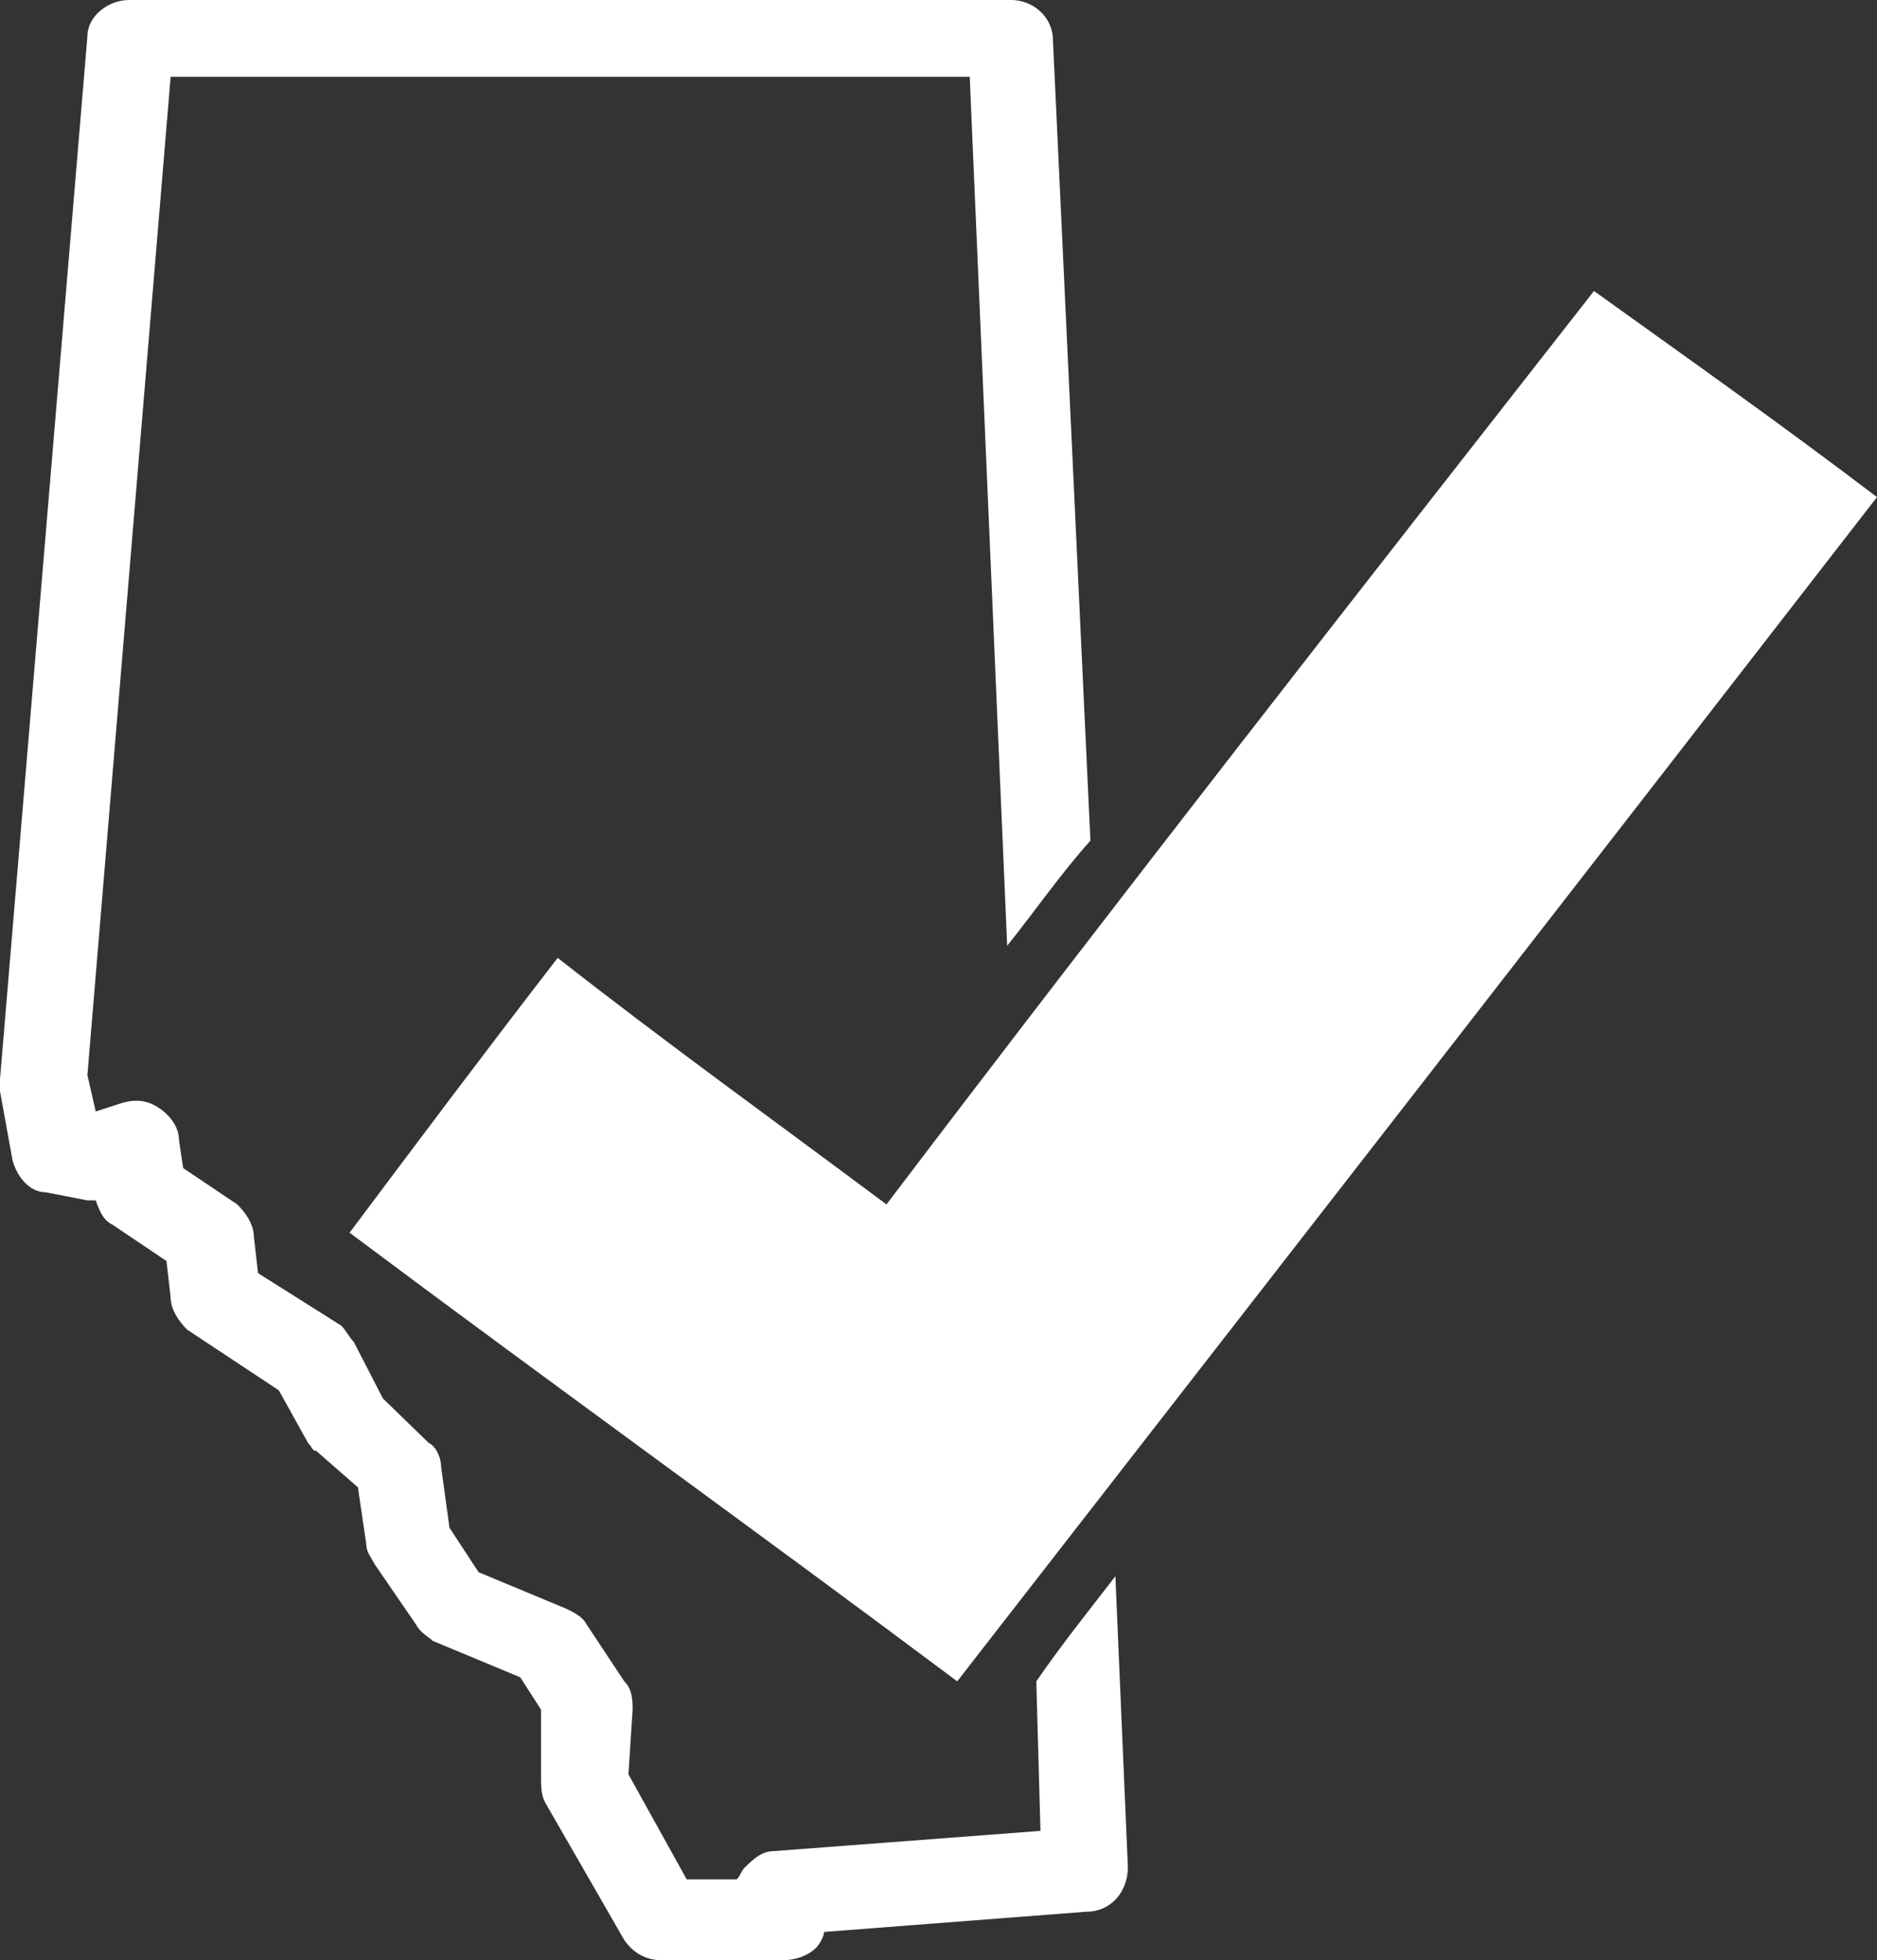
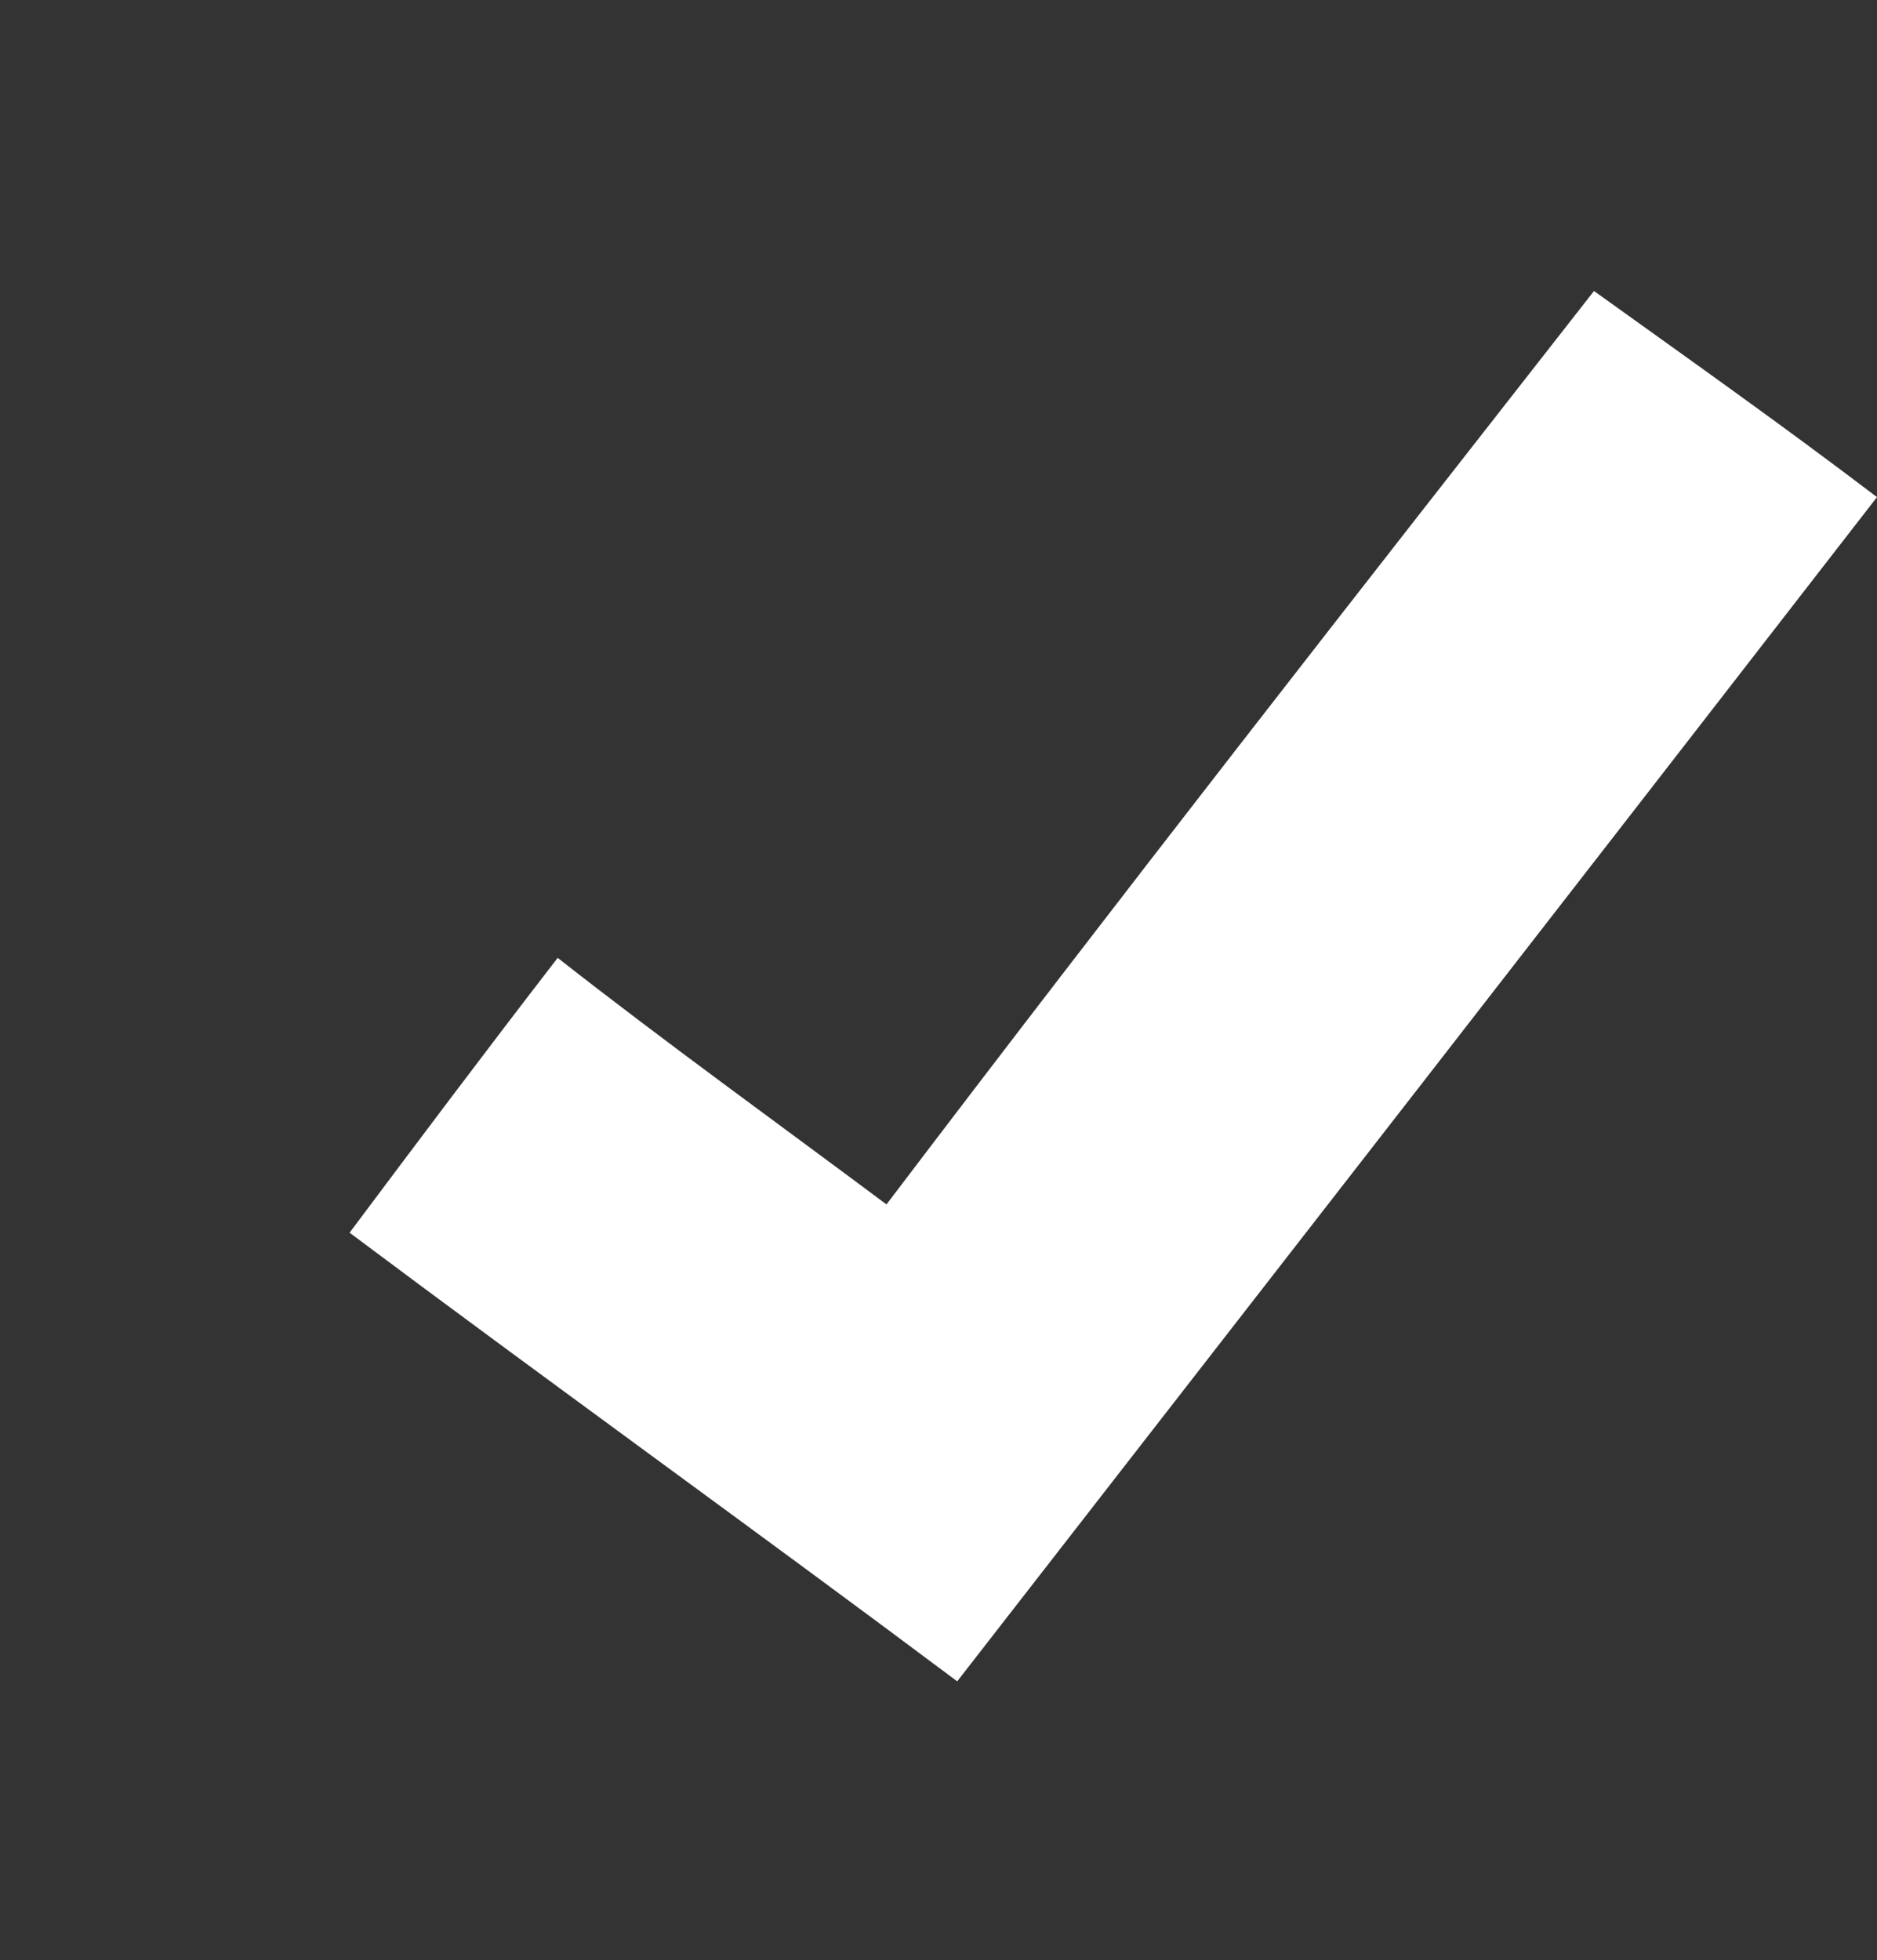
<svg xmlns="http://www.w3.org/2000/svg" width="136" height="142" viewBox="0 0 136 142" fill="none">
  <rect x="0" y="0" width="136" height="142" fill="#333333" stroke="none" />
  <path fill-rule="evenodd" clip-rule="evenodd" d="M40.407 69.389C48.248 75.538 56.389 81.393 64.23 87.249C81.117 64.997 98.305 43.039 115.494 21.08C122.429 26.057 129.064 30.742 135.999 36.012C113.986 64.412 91.671 93.105 69.356 121.797C54.882 110.964 39.804 100.131 25.33 89.298C30.154 82.857 34.979 76.416 40.407 69.389Z" fill="white" />
  <path d="M79.309 75.245C77.198 77.88 75.388 80.222 73.278 82.858L74.182 108.037C76.293 105.402 78.102 103.06 80.213 100.424L79.309 75.245Z" fill="white" />
-   <path d="M75.087 121.798L75.388 132.631L56.089 134.095C55.184 134.095 54.581 134.68 53.978 135.266C53.676 135.559 53.676 135.852 53.375 136.144H49.756L45.534 128.532L45.836 123.847C45.836 123.262 45.836 122.383 45.233 121.798L42.519 117.699C42.217 117.113 41.614 116.821 41.011 116.528L34.678 113.893L32.568 110.672L31.965 106.28C31.965 105.695 31.663 104.816 31.06 104.524L27.743 101.303L25.632 97.204C25.33 96.911 25.029 96.326 24.727 96.033L18.696 92.227L18.395 89.592C18.395 88.713 17.792 87.835 17.189 87.249L13.268 84.614L12.967 82.565C12.967 81.687 12.364 80.808 11.459 80.223C10.554 79.637 9.65 79.637 8.745 79.93L6.936 80.516L6.333 77.88L12.364 5.563H70.262L72.976 68.511C75.087 65.876 76.896 63.241 79.007 60.899L76.293 2.928C76.293 1.171 74.785 0 73.277 0H9.348C7.84 0 6.333 1.171 6.333 2.635L0 78.173C0 78.466 0 78.759 0 79.052L0.905 84.029C1.206 85.2 2.111 86.371 3.317 86.371L6.333 86.957C6.634 86.957 6.634 86.957 6.936 86.957C7.237 87.835 7.539 88.421 8.142 88.713L12.062 91.349L12.364 93.984C12.364 94.862 12.967 95.74 13.57 96.326L20.204 100.718L22.315 104.524C22.616 104.816 22.616 105.109 22.918 105.109L25.933 107.744L26.537 111.843C26.537 112.429 26.838 112.722 27.14 113.307L30.155 117.699C30.457 118.285 31.06 118.577 31.361 118.87L37.694 121.505L39.202 123.847V128.825C39.202 129.41 39.202 129.996 39.503 130.581L45.233 140.536C45.836 141.414 46.741 142 47.947 142H56.692C57.596 142 58.501 141.707 59.104 141.122C59.406 140.829 59.707 140.243 59.707 139.951L78.705 138.487C80.514 138.487 81.721 137.023 81.721 135.266L80.816 114.186C79.007 116.528 76.896 119.163 75.087 121.798Z" fill="white" />
</svg>